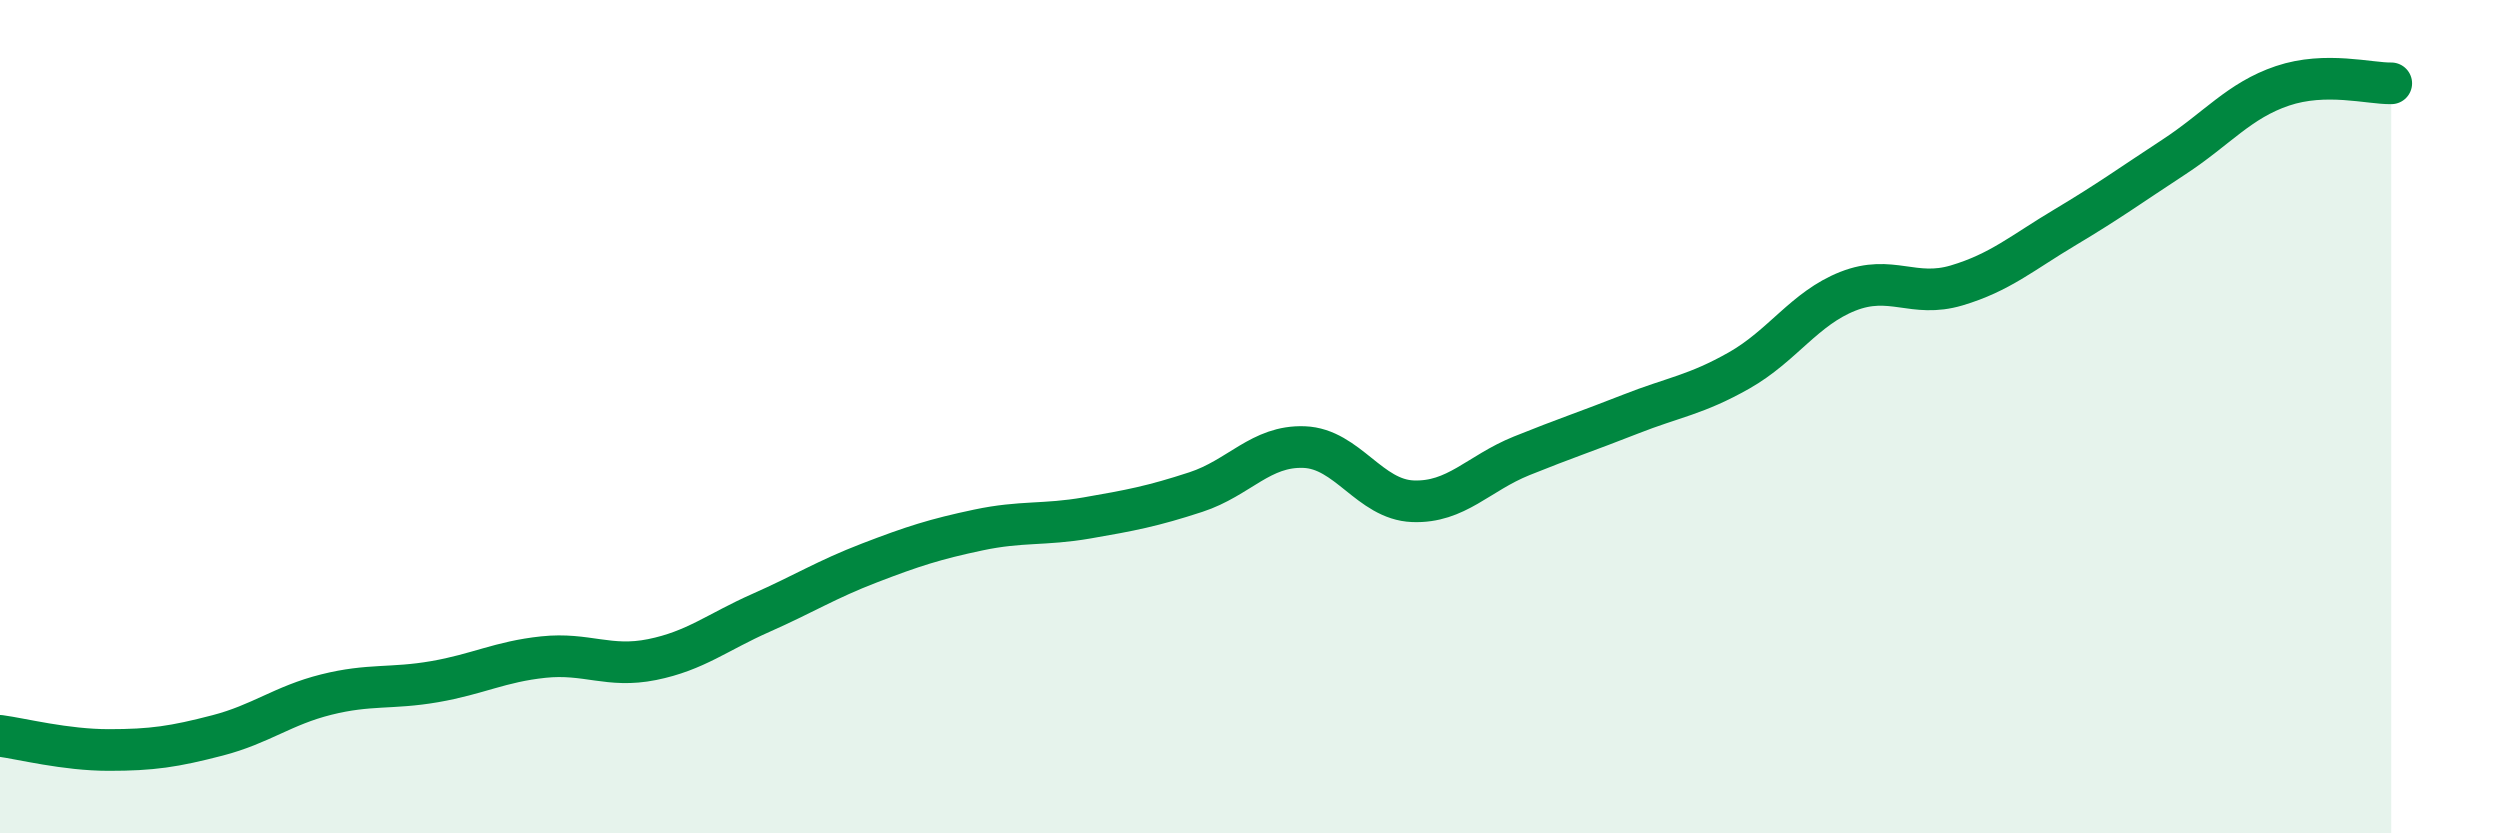
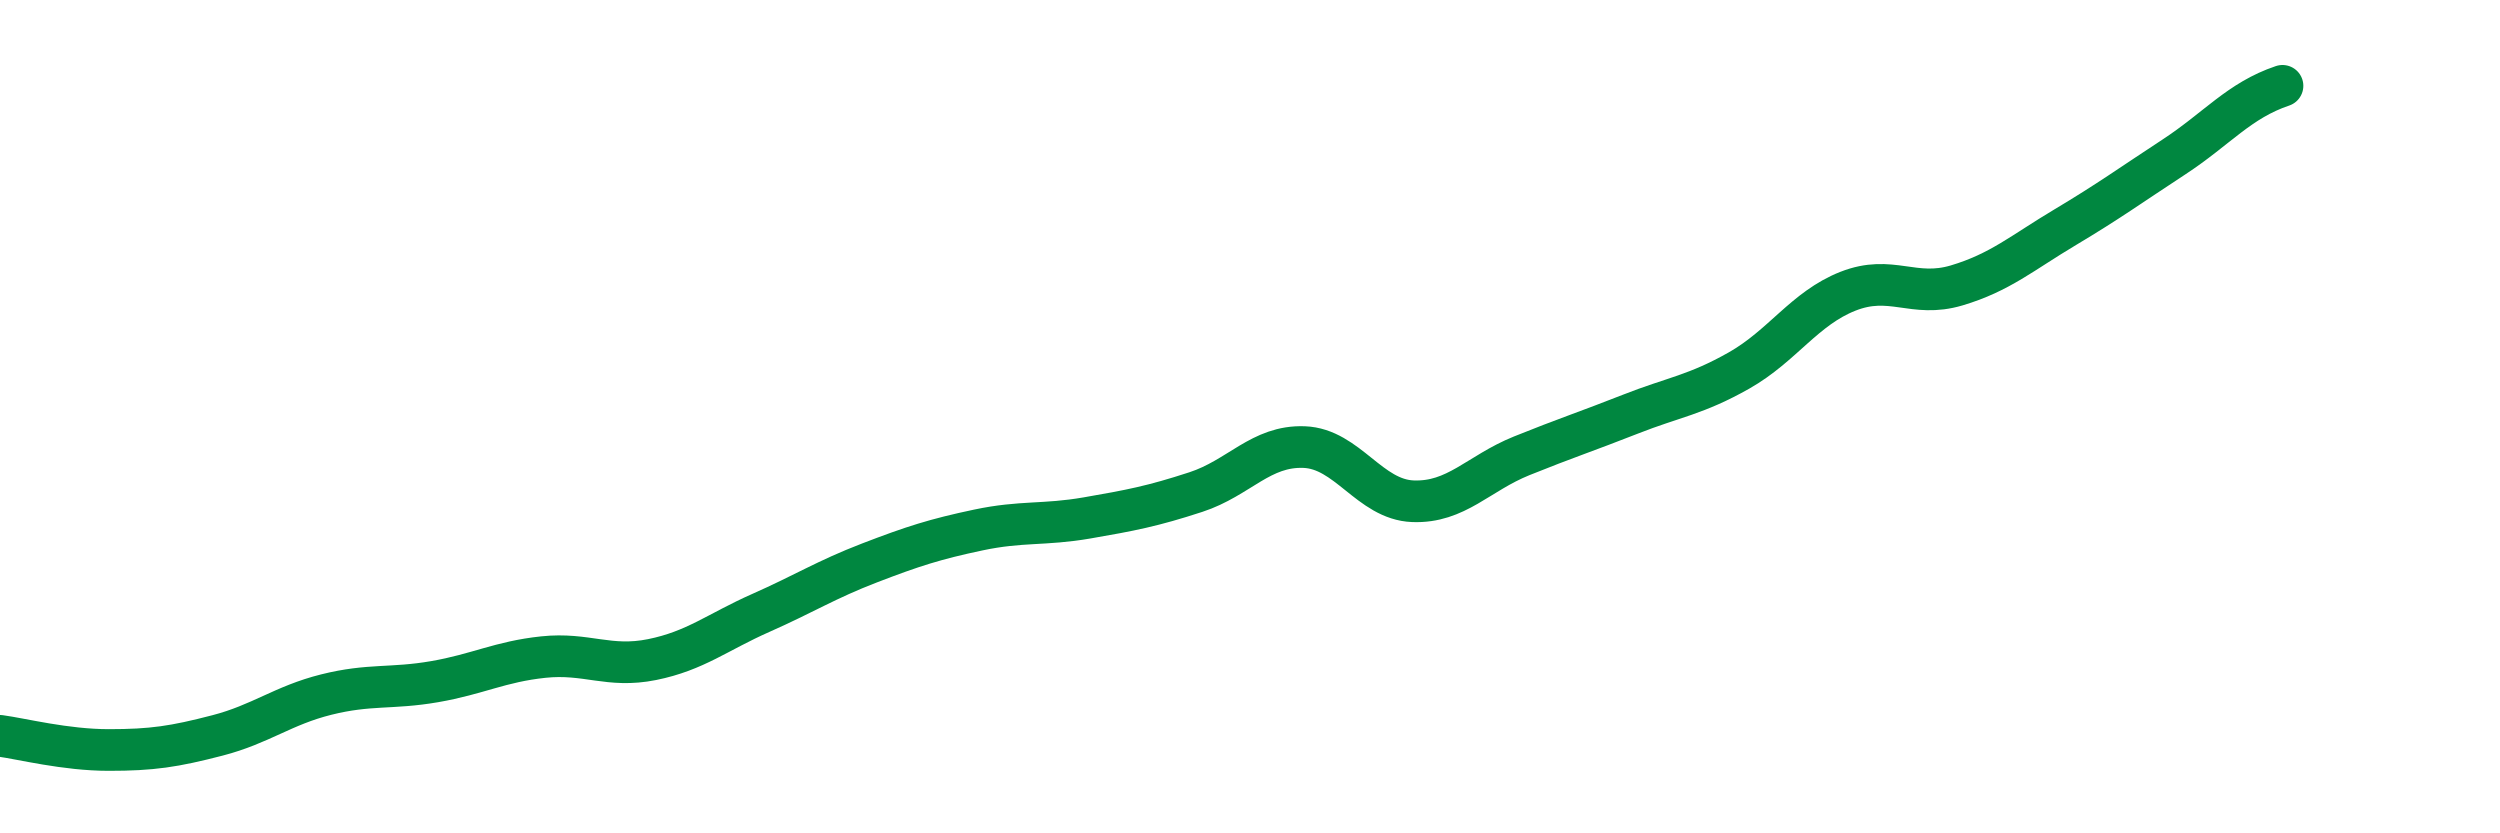
<svg xmlns="http://www.w3.org/2000/svg" width="60" height="20" viewBox="0 0 60 20">
-   <path d="M 0,17.66 C 0.52,17.73 1.57,18 2.61,18 C 3.65,18 4.18,17.92 5.22,17.65 C 6.26,17.38 6.79,16.93 7.83,16.67 C 8.87,16.41 9.39,16.54 10.43,16.36 C 11.47,16.18 12,15.88 13.04,15.77 C 14.08,15.66 14.61,16.04 15.65,15.83 C 16.69,15.62 17.22,15.17 18.26,14.71 C 19.3,14.25 19.83,13.91 20.87,13.51 C 21.91,13.11 22.44,12.94 23.48,12.72 C 24.52,12.5 25.05,12.61 26.09,12.43 C 27.13,12.25 27.66,12.15 28.7,11.81 C 29.74,11.47 30.26,10.69 31.3,10.73 C 32.34,10.77 32.87,11.99 33.91,12.03 C 34.95,12.07 35.48,11.36 36.52,10.94 C 37.56,10.52 38.09,10.35 39.13,9.94 C 40.17,9.53 40.7,9.48 41.74,8.89 C 42.78,8.3 43.31,7.4 44.35,6.99 C 45.39,6.58 45.92,7.16 46.96,6.85 C 48,6.54 48.53,6.07 49.57,5.45 C 50.61,4.83 51.13,4.45 52.17,3.77 C 53.21,3.09 53.74,2.41 54.78,2.06 C 55.82,1.71 56.87,2.01 57.39,2L57.39 20L0 20Z" fill="#008740" opacity="0.1" stroke-linecap="round" stroke-linejoin="round" />
-   <path d="M 0,17.66 C 0.52,17.73 1.57,18 2.61,18 C 3.65,18 4.18,17.92 5.22,17.65 C 6.26,17.38 6.79,16.93 7.83,16.67 C 8.87,16.41 9.39,16.54 10.43,16.36 C 11.47,16.18 12,15.88 13.04,15.77 C 14.08,15.66 14.61,16.04 15.65,15.83 C 16.69,15.62 17.22,15.17 18.26,14.71 C 19.3,14.25 19.83,13.91 20.87,13.51 C 21.91,13.11 22.44,12.94 23.48,12.72 C 24.52,12.5 25.05,12.61 26.09,12.43 C 27.13,12.25 27.66,12.15 28.7,11.81 C 29.74,11.47 30.26,10.69 31.3,10.73 C 32.34,10.77 32.87,11.99 33.91,12.03 C 34.95,12.07 35.48,11.36 36.52,10.94 C 37.56,10.52 38.09,10.35 39.13,9.94 C 40.17,9.53 40.7,9.48 41.74,8.89 C 42.78,8.3 43.31,7.4 44.35,6.99 C 45.39,6.58 45.92,7.16 46.96,6.85 C 48,6.54 48.53,6.07 49.57,5.45 C 50.61,4.83 51.13,4.45 52.17,3.77 C 53.21,3.09 53.74,2.41 54.78,2.06 C 55.82,1.71 56.87,2.01 57.39,2" stroke="#008740" stroke-width="1" fill="none" stroke-linecap="round" stroke-linejoin="round" />
+   <path d="M 0,17.66 C 0.52,17.73 1.57,18 2.61,18 C 3.65,18 4.18,17.92 5.22,17.65 C 6.26,17.38 6.79,16.93 7.83,16.67 C 8.87,16.41 9.39,16.54 10.43,16.36 C 11.47,16.18 12,15.88 13.04,15.77 C 14.08,15.66 14.61,16.04 15.65,15.83 C 16.69,15.62 17.22,15.17 18.26,14.71 C 19.3,14.25 19.83,13.91 20.87,13.51 C 21.91,13.11 22.44,12.94 23.48,12.72 C 24.52,12.5 25.05,12.61 26.09,12.43 C 27.13,12.25 27.66,12.15 28.7,11.81 C 29.74,11.47 30.26,10.69 31.3,10.73 C 32.34,10.77 32.87,11.99 33.91,12.03 C 34.95,12.07 35.48,11.36 36.52,10.94 C 37.56,10.52 38.09,10.35 39.13,9.94 C 40.17,9.53 40.7,9.48 41.74,8.89 C 42.78,8.3 43.31,7.4 44.35,6.99 C 45.39,6.58 45.92,7.16 46.96,6.85 C 48,6.54 48.53,6.07 49.57,5.45 C 50.61,4.83 51.13,4.45 52.17,3.77 C 53.21,3.09 53.74,2.41 54.78,2.06 " stroke="#008740" stroke-width="1" fill="none" stroke-linecap="round" stroke-linejoin="round" />
</svg>